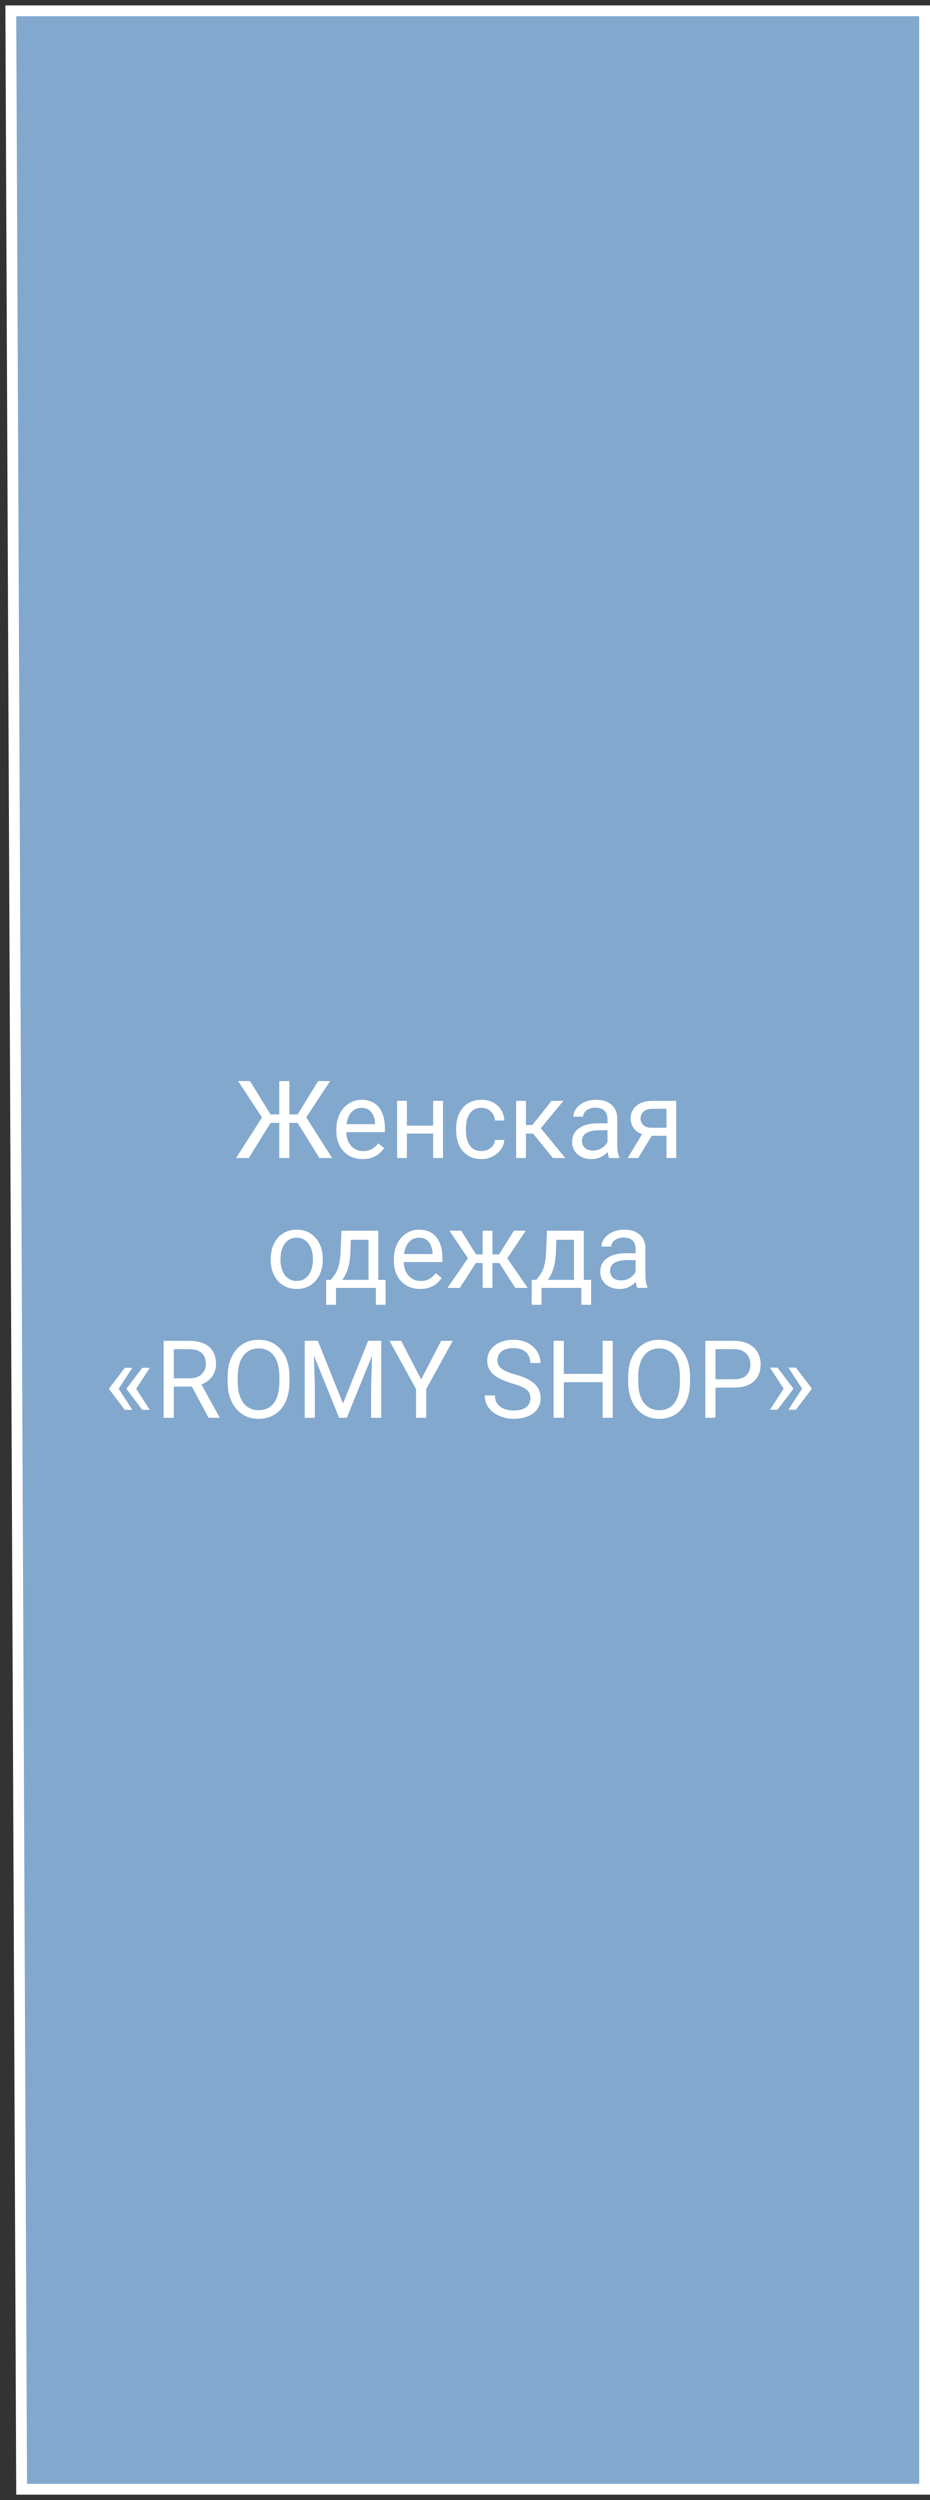
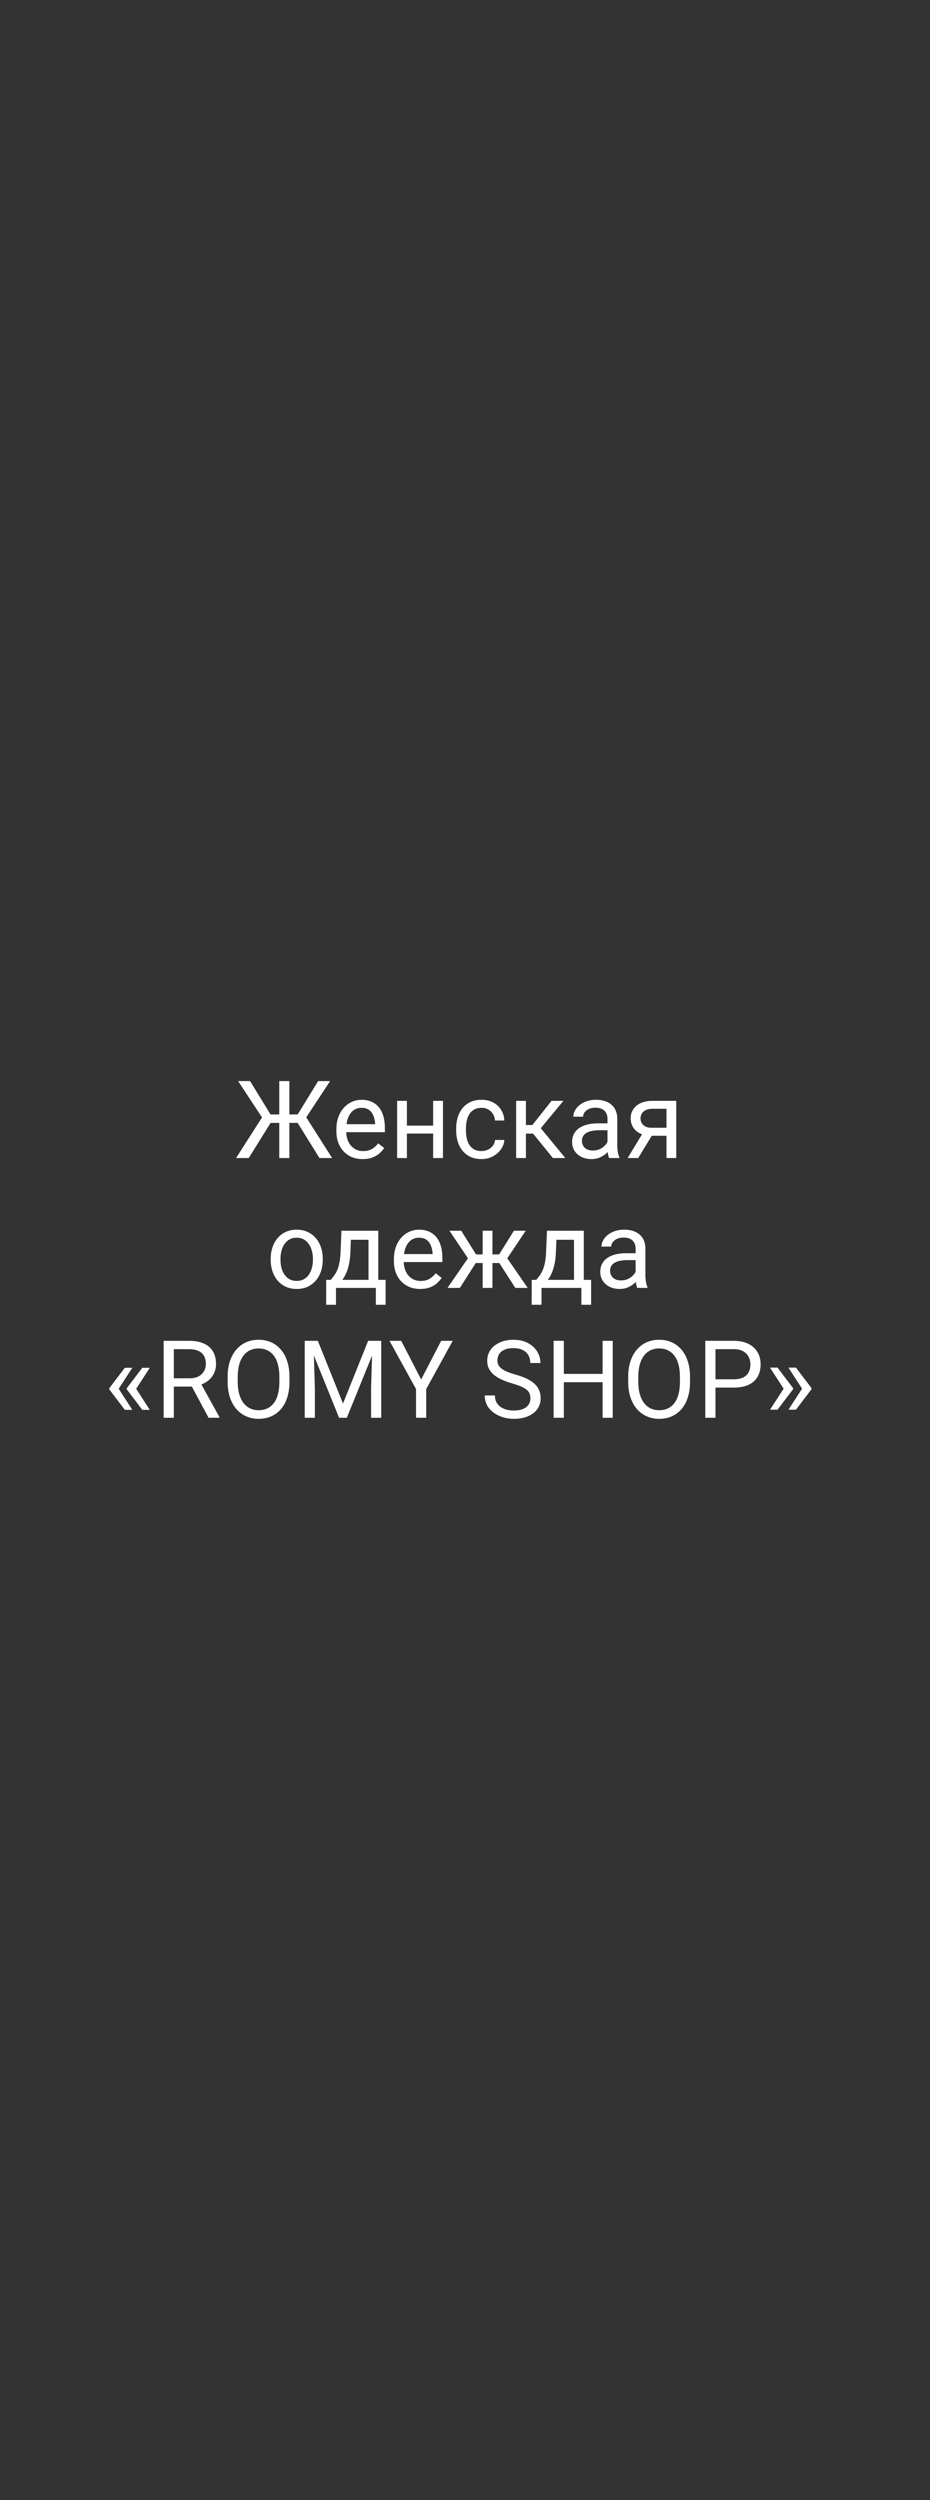
<svg xmlns="http://www.w3.org/2000/svg" width="86" height="231" viewBox="0 0 86 231" fill="none">
  <rect x="0" y="0" width="86" height="231" fill="#333333" stroke="none" />
-   <path d="M85.5 1H1L2 230H85.5V1Z" fill="#82A8CE" stroke="white" />
  <path d="M24.561 103.753L22.021 99.891H23.125L25.015 102.972H26.352L26.201 103.753H24.561ZM25.068 103.68L23.003 107H21.831L24.473 102.869L25.068 103.68ZM26.758 99.891V107H25.825V99.891H26.758ZM30.527 99.891L27.979 103.753H26.387L26.24 102.972H27.529L29.419 99.891H30.527ZM29.541 107L27.48 103.68L28.081 102.869L30.713 107H29.541ZM33.535 107.098C33.167 107.098 32.834 107.036 32.534 106.912C32.238 106.785 31.982 106.608 31.768 106.38C31.556 106.152 31.393 105.882 31.279 105.569C31.165 105.257 31.108 104.915 31.108 104.544V104.339C31.108 103.909 31.172 103.527 31.299 103.191C31.426 102.853 31.598 102.566 31.816 102.332C32.035 102.098 32.282 101.92 32.559 101.8C32.835 101.679 33.122 101.619 33.418 101.619C33.796 101.619 34.121 101.684 34.395 101.814C34.671 101.945 34.898 102.127 35.073 102.361C35.249 102.592 35.379 102.866 35.464 103.182C35.548 103.494 35.591 103.836 35.591 104.207V104.612H31.645V103.875H34.688V103.807C34.675 103.572 34.626 103.344 34.541 103.123C34.46 102.902 34.329 102.719 34.15 102.576C33.971 102.433 33.727 102.361 33.418 102.361C33.213 102.361 33.024 102.405 32.852 102.493C32.679 102.578 32.531 102.705 32.407 102.874C32.283 103.043 32.188 103.25 32.119 103.494C32.051 103.738 32.017 104.02 32.017 104.339V104.544C32.017 104.795 32.051 105.031 32.119 105.252C32.191 105.47 32.293 105.662 32.427 105.828C32.563 105.994 32.728 106.124 32.92 106.219C33.115 106.313 33.337 106.36 33.584 106.36C33.903 106.36 34.173 106.295 34.395 106.165C34.616 106.035 34.81 105.861 34.976 105.643L35.523 106.077C35.408 106.25 35.264 106.414 35.088 106.57C34.912 106.727 34.696 106.854 34.438 106.951C34.185 107.049 33.883 107.098 33.535 107.098ZM40.23 104.007V104.739H37.437V104.007H40.23ZM37.627 101.717V107H36.724V101.717H37.627ZM40.962 101.717V107H40.054V101.717H40.962ZM44.531 106.355C44.746 106.355 44.945 106.312 45.127 106.224C45.309 106.136 45.459 106.015 45.576 105.862C45.693 105.706 45.76 105.529 45.776 105.33H46.636C46.62 105.643 46.514 105.934 46.318 106.204C46.126 106.471 45.874 106.688 45.562 106.854C45.249 107.016 44.906 107.098 44.531 107.098C44.134 107.098 43.787 107.028 43.491 106.888C43.198 106.748 42.954 106.556 42.759 106.312C42.567 106.067 42.422 105.787 42.324 105.472C42.23 105.153 42.183 104.816 42.183 104.461V104.256C42.183 103.901 42.23 103.566 42.324 103.25C42.422 102.931 42.567 102.649 42.759 102.405C42.954 102.161 43.198 101.969 43.491 101.829C43.787 101.689 44.134 101.619 44.531 101.619C44.945 101.619 45.306 101.704 45.615 101.873C45.925 102.039 46.167 102.267 46.343 102.557C46.522 102.843 46.62 103.169 46.636 103.533H45.776C45.76 103.315 45.698 103.118 45.591 102.942C45.487 102.767 45.343 102.627 45.161 102.522C44.982 102.415 44.772 102.361 44.531 102.361C44.255 102.361 44.022 102.417 43.833 102.527C43.648 102.635 43.499 102.781 43.389 102.967C43.281 103.149 43.203 103.353 43.154 103.577C43.109 103.799 43.086 104.025 43.086 104.256V104.461C43.086 104.692 43.109 104.92 43.154 105.145C43.2 105.369 43.276 105.573 43.384 105.755C43.495 105.937 43.643 106.084 43.828 106.194C44.017 106.302 44.251 106.355 44.531 106.355ZM48.633 101.717V107H47.73V101.717H48.633ZM52.1 101.717L49.595 104.744H48.33L48.193 103.953H49.228L51.001 101.717H52.1ZM51.128 107L49.185 104.607L49.766 103.953L52.275 107H51.128ZM56.177 106.097V103.377C56.177 103.169 56.134 102.988 56.05 102.835C55.968 102.679 55.845 102.558 55.679 102.474C55.513 102.389 55.308 102.347 55.063 102.347C54.836 102.347 54.635 102.386 54.463 102.464C54.294 102.542 54.16 102.645 54.062 102.771C53.968 102.898 53.921 103.035 53.921 103.182H53.018C53.018 102.993 53.066 102.806 53.164 102.62C53.262 102.435 53.402 102.267 53.584 102.117C53.77 101.964 53.991 101.844 54.248 101.756C54.508 101.665 54.798 101.619 55.117 101.619C55.501 101.619 55.84 101.684 56.133 101.814C56.429 101.945 56.66 102.142 56.826 102.405C56.995 102.666 57.08 102.993 57.08 103.387V105.848C57.08 106.023 57.095 106.211 57.124 106.409C57.157 106.608 57.204 106.779 57.266 106.922V107H56.323C56.278 106.896 56.242 106.757 56.216 106.585C56.19 106.409 56.177 106.246 56.177 106.097ZM56.333 103.797L56.343 104.432H55.43C55.172 104.432 54.943 104.453 54.741 104.495C54.539 104.534 54.37 104.594 54.233 104.676C54.097 104.757 53.992 104.86 53.921 104.983C53.849 105.104 53.813 105.245 53.813 105.408C53.813 105.574 53.851 105.726 53.926 105.862C54.001 105.999 54.113 106.108 54.263 106.189C54.416 106.268 54.603 106.307 54.824 106.307C55.101 106.307 55.345 106.248 55.557 106.131C55.768 106.014 55.936 105.87 56.06 105.701C56.187 105.532 56.255 105.368 56.265 105.208L56.65 105.643C56.628 105.779 56.566 105.931 56.465 106.097C56.364 106.263 56.229 106.422 56.06 106.575C55.894 106.725 55.695 106.85 55.464 106.951C55.236 107.049 54.979 107.098 54.692 107.098C54.334 107.098 54.02 107.028 53.75 106.888C53.483 106.748 53.275 106.561 53.125 106.326C52.978 106.089 52.905 105.823 52.905 105.53C52.905 105.247 52.961 104.998 53.071 104.783C53.182 104.565 53.342 104.384 53.55 104.241C53.758 104.095 54.009 103.984 54.302 103.909C54.595 103.834 54.922 103.797 55.283 103.797H56.333ZM59.57 104.48H60.547L59.019 107H58.042L59.57 104.48ZM60.327 101.717H62.534V107H61.631V102.449H60.327C60.07 102.449 59.86 102.493 59.697 102.581C59.535 102.666 59.416 102.776 59.341 102.913C59.266 103.05 59.228 103.191 59.228 103.338C59.228 103.481 59.263 103.619 59.331 103.753C59.399 103.883 59.507 103.991 59.653 104.075C59.8 104.16 59.989 104.202 60.22 104.202H61.875V104.944H60.22C59.917 104.944 59.648 104.904 59.414 104.822C59.18 104.741 58.981 104.629 58.818 104.485C58.656 104.339 58.532 104.168 58.447 103.973C58.363 103.774 58.32 103.559 58.32 103.328C58.32 103.097 58.364 102.884 58.452 102.688C58.543 102.493 58.673 102.322 58.843 102.176C59.015 102.029 59.225 101.917 59.473 101.839C59.723 101.757 60.008 101.717 60.327 101.717ZM25.034 116.417V116.305C25.034 115.924 25.09 115.571 25.2 115.245C25.311 114.916 25.47 114.632 25.679 114.391C25.887 114.146 26.139 113.958 26.436 113.824C26.732 113.688 27.064 113.619 27.432 113.619C27.803 113.619 28.136 113.688 28.433 113.824C28.732 113.958 28.986 114.146 29.194 114.391C29.406 114.632 29.567 114.916 29.678 115.245C29.788 115.571 29.844 115.924 29.844 116.305V116.417C29.844 116.798 29.788 117.151 29.678 117.477C29.567 117.802 29.406 118.087 29.194 118.331C28.986 118.572 28.734 118.761 28.438 118.897C28.145 119.031 27.812 119.098 27.441 119.098C27.07 119.098 26.737 119.031 26.44 118.897C26.144 118.761 25.89 118.572 25.679 118.331C25.47 118.087 25.311 117.802 25.2 117.477C25.09 117.151 25.034 116.798 25.034 116.417ZM25.938 116.305V116.417C25.938 116.681 25.968 116.93 26.03 117.164C26.092 117.395 26.185 117.6 26.309 117.779C26.436 117.958 26.593 118.1 26.782 118.204C26.971 118.305 27.191 118.355 27.441 118.355C27.689 118.355 27.905 118.305 28.091 118.204C28.28 118.1 28.436 117.958 28.56 117.779C28.683 117.6 28.776 117.395 28.838 117.164C28.903 116.93 28.936 116.681 28.936 116.417V116.305C28.936 116.044 28.903 115.799 28.838 115.567C28.776 115.333 28.682 115.126 28.555 114.947C28.431 114.765 28.275 114.622 28.086 114.518C27.9 114.413 27.682 114.361 27.432 114.361C27.184 114.361 26.966 114.413 26.777 114.518C26.592 114.622 26.436 114.765 26.309 114.947C26.185 115.126 26.092 115.333 26.03 115.567C25.968 115.799 25.938 116.044 25.938 116.305ZM31.577 113.717H32.48L32.402 115.694C32.383 116.196 32.326 116.629 32.231 116.993C32.137 117.358 32.017 117.669 31.87 117.926C31.724 118.18 31.559 118.393 31.377 118.565C31.198 118.738 31.012 118.883 30.82 119H30.371L30.395 118.263L30.581 118.258C30.689 118.131 30.793 118.001 30.894 117.867C30.994 117.73 31.087 117.569 31.172 117.384C31.256 117.195 31.326 116.965 31.382 116.695C31.44 116.422 31.478 116.088 31.494 115.694L31.577 113.717ZM31.802 113.717H34.98V119H34.077V114.552H31.802V113.717ZM30.166 118.258H35.659V120.558H34.756V119H31.069V120.558H30.161L30.166 118.258ZM38.852 119.098C38.485 119.098 38.151 119.036 37.852 118.912C37.555 118.785 37.3 118.608 37.085 118.38C36.873 118.152 36.711 117.882 36.597 117.569C36.483 117.257 36.426 116.915 36.426 116.544V116.339C36.426 115.909 36.489 115.527 36.616 115.191C36.743 114.853 36.916 114.566 37.134 114.332C37.352 114.098 37.599 113.92 37.876 113.8C38.153 113.679 38.439 113.619 38.735 113.619C39.113 113.619 39.438 113.684 39.712 113.814C39.989 113.945 40.215 114.127 40.391 114.361C40.566 114.592 40.697 114.866 40.781 115.182C40.866 115.494 40.908 115.836 40.908 116.207V116.612H36.963V115.875H40.005V115.807C39.992 115.572 39.943 115.344 39.858 115.123C39.777 114.902 39.647 114.719 39.468 114.576C39.289 114.433 39.045 114.361 38.735 114.361C38.53 114.361 38.342 114.405 38.169 114.493C37.996 114.578 37.848 114.705 37.725 114.874C37.601 115.043 37.505 115.25 37.437 115.494C37.368 115.738 37.334 116.02 37.334 116.339V116.544C37.334 116.795 37.368 117.031 37.437 117.252C37.508 117.47 37.611 117.662 37.744 117.828C37.881 117.994 38.045 118.124 38.237 118.219C38.433 118.313 38.654 118.36 38.901 118.36C39.22 118.36 39.491 118.295 39.712 118.165C39.933 118.035 40.127 117.861 40.293 117.643L40.84 118.077C40.726 118.25 40.581 118.414 40.405 118.57C40.23 118.727 40.013 118.854 39.756 118.951C39.502 119.049 39.201 119.098 38.852 119.098ZM43.565 116.7L41.562 113.717H42.651L44.019 115.904H45.073L44.941 116.7H43.565ZM44.058 116.607L42.524 119H41.382L43.486 115.953L44.058 116.607ZM45.537 113.717V119H44.634V113.717H45.537ZM48.618 113.717L46.616 116.7H45.239L45.098 115.904H46.157L47.524 113.717H48.618ZM47.651 119L46.113 116.607L46.694 115.953L48.794 119H47.651ZM50.581 113.717H51.484L51.406 115.694C51.387 116.196 51.33 116.629 51.235 116.993C51.141 117.358 51.02 117.669 50.874 117.926C50.727 118.18 50.563 118.393 50.381 118.565C50.202 118.738 50.016 118.883 49.824 119H49.375L49.399 118.263L49.585 118.258C49.692 118.131 49.797 118.001 49.898 117.867C49.998 117.73 50.091 117.569 50.176 117.384C50.26 117.195 50.33 116.965 50.386 116.695C50.444 116.422 50.482 116.088 50.498 115.694L50.581 113.717ZM50.806 113.717H53.984V119H53.081V114.552H50.806V113.717ZM49.17 118.258H54.663V120.558H53.76V119H50.073V120.558H49.165L49.17 118.258ZM58.779 118.097V115.377C58.779 115.169 58.737 114.988 58.652 114.835C58.571 114.679 58.447 114.558 58.281 114.474C58.115 114.389 57.91 114.347 57.666 114.347C57.438 114.347 57.238 114.386 57.065 114.464C56.896 114.542 56.763 114.645 56.665 114.771C56.571 114.898 56.523 115.035 56.523 115.182H55.62C55.62 114.993 55.669 114.806 55.767 114.62C55.864 114.435 56.004 114.267 56.187 114.117C56.372 113.964 56.593 113.844 56.851 113.756C57.111 113.665 57.401 113.619 57.72 113.619C58.104 113.619 58.442 113.684 58.735 113.814C59.032 113.945 59.263 114.142 59.429 114.405C59.598 114.666 59.683 114.993 59.683 115.387V117.848C59.683 118.023 59.697 118.211 59.727 118.409C59.759 118.608 59.806 118.779 59.868 118.922V119H58.926C58.88 118.896 58.844 118.757 58.818 118.585C58.792 118.409 58.779 118.246 58.779 118.097ZM58.935 115.797L58.945 116.432H58.032C57.775 116.432 57.546 116.453 57.344 116.495C57.142 116.534 56.973 116.594 56.836 116.676C56.699 116.757 56.595 116.86 56.523 116.983C56.452 117.104 56.416 117.245 56.416 117.408C56.416 117.574 56.453 117.726 56.528 117.862C56.603 117.999 56.715 118.108 56.865 118.189C57.018 118.268 57.205 118.307 57.427 118.307C57.703 118.307 57.948 118.248 58.159 118.131C58.371 118.014 58.538 117.87 58.662 117.701C58.789 117.532 58.857 117.368 58.867 117.208L59.253 117.643C59.23 117.779 59.168 117.931 59.067 118.097C58.967 118.263 58.831 118.422 58.662 118.575C58.496 118.725 58.297 118.85 58.066 118.951C57.839 119.049 57.581 119.098 57.295 119.098C56.937 119.098 56.623 119.028 56.352 118.888C56.086 118.748 55.877 118.561 55.727 118.326C55.581 118.089 55.508 117.823 55.508 117.53C55.508 117.247 55.563 116.998 55.674 116.783C55.785 116.565 55.944 116.384 56.152 116.241C56.361 116.095 56.611 115.984 56.904 115.909C57.197 115.834 57.524 115.797 57.886 115.797H58.935ZM12.236 126.381L10.962 128.344L10.102 128.339V128.275L11.543 126.381H12.236ZM10.962 128.3L12.236 130.268H11.543L10.102 128.368V128.305L10.962 128.3ZM13.852 126.381L12.578 128.344L11.719 128.339V128.275L13.159 126.381H13.852ZM12.578 128.3L13.852 130.268H13.159L11.719 128.368V128.305L12.578 128.3ZM15.132 123.891H17.485C18.019 123.891 18.47 123.972 18.838 124.135C19.209 124.298 19.491 124.538 19.683 124.857C19.878 125.173 19.976 125.562 19.976 126.024C19.976 126.35 19.909 126.648 19.775 126.918C19.645 127.185 19.456 127.413 19.209 127.602C18.965 127.787 18.672 127.925 18.33 128.017L18.066 128.119H15.854L15.845 127.353H17.515C17.853 127.353 18.135 127.294 18.359 127.177C18.584 127.056 18.753 126.895 18.867 126.693C18.981 126.492 19.038 126.269 19.038 126.024C19.038 125.751 18.984 125.512 18.877 125.307C18.77 125.102 18.6 124.944 18.369 124.833C18.141 124.719 17.847 124.662 17.485 124.662H16.074V131H15.132V123.891ZM19.287 131L17.559 127.777L18.54 127.772L20.293 130.941V131H19.287ZM26.768 127.221V127.67C26.768 128.204 26.701 128.682 26.567 129.105C26.434 129.529 26.242 129.888 25.991 130.185C25.741 130.481 25.439 130.707 25.088 130.863C24.74 131.02 24.349 131.098 23.916 131.098C23.496 131.098 23.11 131.02 22.759 130.863C22.41 130.707 22.108 130.481 21.851 130.185C21.597 129.888 21.4 129.529 21.26 129.105C21.12 128.682 21.05 128.204 21.05 127.67V127.221C21.05 126.687 21.118 126.21 21.255 125.79C21.395 125.367 21.592 125.007 21.846 124.711C22.1 124.411 22.401 124.184 22.749 124.027C23.101 123.871 23.486 123.793 23.906 123.793C24.339 123.793 24.73 123.871 25.078 124.027C25.43 124.184 25.731 124.411 25.981 124.711C26.235 125.007 26.429 125.367 26.562 125.79C26.699 126.21 26.768 126.687 26.768 127.221ZM25.835 127.67V127.211C25.835 126.788 25.791 126.413 25.703 126.088C25.619 125.762 25.493 125.489 25.327 125.268C25.161 125.046 24.958 124.879 24.717 124.765C24.479 124.651 24.209 124.594 23.906 124.594C23.613 124.594 23.348 124.651 23.11 124.765C22.876 124.879 22.674 125.046 22.505 125.268C22.339 125.489 22.21 125.762 22.119 126.088C22.028 126.413 21.982 126.788 21.982 127.211V127.67C21.982 128.096 22.028 128.474 22.119 128.803C22.21 129.128 22.34 129.403 22.51 129.628C22.682 129.849 22.886 130.017 23.12 130.131C23.358 130.245 23.623 130.302 23.916 130.302C24.222 130.302 24.494 130.245 24.731 130.131C24.969 130.017 25.169 129.849 25.332 129.628C25.498 129.403 25.623 129.128 25.708 128.803C25.793 128.474 25.835 128.096 25.835 127.67ZM28.477 123.891H29.39L31.719 129.687L34.043 123.891H34.961L32.07 131H31.357L28.477 123.891ZM28.179 123.891H28.984L29.116 128.227V131H28.179V123.891ZM34.448 123.891H35.254V131H34.316V128.227L34.448 123.891ZM37.1 123.891L38.945 127.46L40.796 123.891H41.865L39.414 128.344V131H38.472V128.344L36.02 123.891H37.1ZM49.048 129.203C49.048 129.037 49.022 128.891 48.97 128.764C48.921 128.633 48.833 128.516 48.706 128.412C48.582 128.308 48.41 128.209 48.188 128.114C47.97 128.02 47.694 127.924 47.358 127.826C47.007 127.722 46.69 127.606 46.406 127.479C46.123 127.349 45.88 127.201 45.679 127.035C45.477 126.869 45.322 126.679 45.215 126.464C45.107 126.249 45.054 126.003 45.054 125.727C45.054 125.45 45.111 125.194 45.225 124.96C45.339 124.726 45.501 124.522 45.713 124.35C45.928 124.174 46.183 124.037 46.48 123.939C46.776 123.842 47.106 123.793 47.471 123.793C48.005 123.793 48.457 123.896 48.828 124.101C49.203 124.302 49.487 124.568 49.683 124.896C49.878 125.222 49.976 125.57 49.976 125.941H49.038C49.038 125.674 48.981 125.438 48.867 125.233C48.753 125.025 48.581 124.862 48.35 124.745C48.118 124.625 47.825 124.564 47.471 124.564C47.135 124.564 46.859 124.615 46.641 124.716C46.422 124.817 46.26 124.953 46.152 125.126C46.048 125.299 45.996 125.495 45.996 125.717C45.996 125.867 46.027 126.003 46.089 126.127C46.154 126.247 46.253 126.36 46.387 126.464C46.523 126.568 46.696 126.664 46.904 126.752C47.116 126.84 47.368 126.924 47.661 127.006C48.065 127.12 48.413 127.247 48.706 127.387C48.999 127.527 49.24 127.685 49.429 127.86C49.621 128.033 49.762 128.23 49.853 128.451C49.948 128.669 49.995 128.917 49.995 129.193C49.995 129.483 49.937 129.745 49.819 129.979C49.702 130.214 49.535 130.414 49.316 130.58C49.098 130.746 48.836 130.875 48.53 130.966C48.227 131.054 47.889 131.098 47.515 131.098C47.186 131.098 46.862 131.052 46.543 130.961C46.227 130.87 45.939 130.733 45.679 130.551C45.422 130.368 45.215 130.144 45.059 129.877C44.906 129.607 44.829 129.294 44.829 128.939H45.767C45.767 129.184 45.814 129.394 45.908 129.569C46.003 129.742 46.131 129.885 46.294 129.999C46.46 130.113 46.647 130.198 46.855 130.253C47.067 130.305 47.287 130.331 47.515 130.331C47.843 130.331 48.122 130.285 48.35 130.194C48.578 130.103 48.75 129.973 48.867 129.804C48.988 129.634 49.048 129.434 49.048 129.203ZM55.84 126.947V127.714H51.992V126.947H55.84ZM52.139 123.891V131H51.196V123.891H52.139ZM56.66 123.891V131H55.723V123.891H56.66ZM63.809 127.221V127.67C63.809 128.204 63.742 128.682 63.608 129.105C63.475 129.529 63.283 129.888 63.032 130.185C62.782 130.481 62.48 130.707 62.129 130.863C61.781 131.02 61.39 131.098 60.957 131.098C60.537 131.098 60.151 131.02 59.8 130.863C59.452 130.707 59.149 130.481 58.892 130.185C58.638 129.888 58.441 129.529 58.301 129.105C58.161 128.682 58.091 128.204 58.091 127.67V127.221C58.091 126.687 58.159 126.21 58.296 125.79C58.436 125.367 58.633 125.007 58.887 124.711C59.141 124.411 59.442 124.184 59.79 124.027C60.142 123.871 60.527 123.793 60.947 123.793C61.38 123.793 61.771 123.871 62.119 124.027C62.471 124.184 62.772 124.411 63.023 124.711C63.276 125.007 63.47 125.367 63.603 125.79C63.74 126.21 63.809 126.687 63.809 127.221ZM62.876 127.67V127.211C62.876 126.788 62.832 126.413 62.744 126.088C62.66 125.762 62.534 125.489 62.368 125.268C62.202 125.046 61.999 124.879 61.758 124.765C61.52 124.651 61.25 124.594 60.947 124.594C60.654 124.594 60.389 124.651 60.151 124.765C59.917 124.879 59.715 125.046 59.546 125.268C59.38 125.489 59.251 125.762 59.16 126.088C59.069 126.413 59.023 126.788 59.023 127.211V127.67C59.023 128.096 59.069 128.474 59.16 128.803C59.251 129.128 59.382 129.403 59.551 129.628C59.723 129.849 59.927 130.017 60.161 130.131C60.399 130.245 60.664 130.302 60.957 130.302C61.263 130.302 61.535 130.245 61.773 130.131C62.01 130.017 62.21 129.849 62.373 129.628C62.539 129.403 62.664 129.128 62.749 128.803C62.834 128.474 62.876 128.096 62.876 127.67ZM67.842 128.212H65.942V127.445H67.842C68.21 127.445 68.507 127.387 68.735 127.27C68.963 127.152 69.129 126.99 69.233 126.781C69.341 126.573 69.394 126.335 69.394 126.068C69.394 125.824 69.341 125.595 69.233 125.38C69.129 125.165 68.963 124.993 68.735 124.862C68.507 124.729 68.21 124.662 67.842 124.662H66.162V131H65.22V123.891H67.842C68.379 123.891 68.833 123.983 69.204 124.169C69.575 124.354 69.857 124.612 70.049 124.94C70.241 125.266 70.337 125.639 70.337 126.059C70.337 126.514 70.241 126.903 70.049 127.226C69.857 127.548 69.575 127.794 69.204 127.963C68.833 128.129 68.379 128.212 67.842 128.212ZM71.206 130.253L72.481 128.29L73.34 128.295V128.358L71.899 130.253H71.206ZM71.206 126.366H71.899L73.34 128.266V128.329L72.481 128.334L71.206 126.366ZM72.91 130.253L74.185 128.29L75.044 128.295V128.358L73.603 130.253H72.91ZM72.91 126.366H73.603L75.044 128.266V128.329L74.185 128.334L72.91 126.366Z" fill="white" />
</svg>